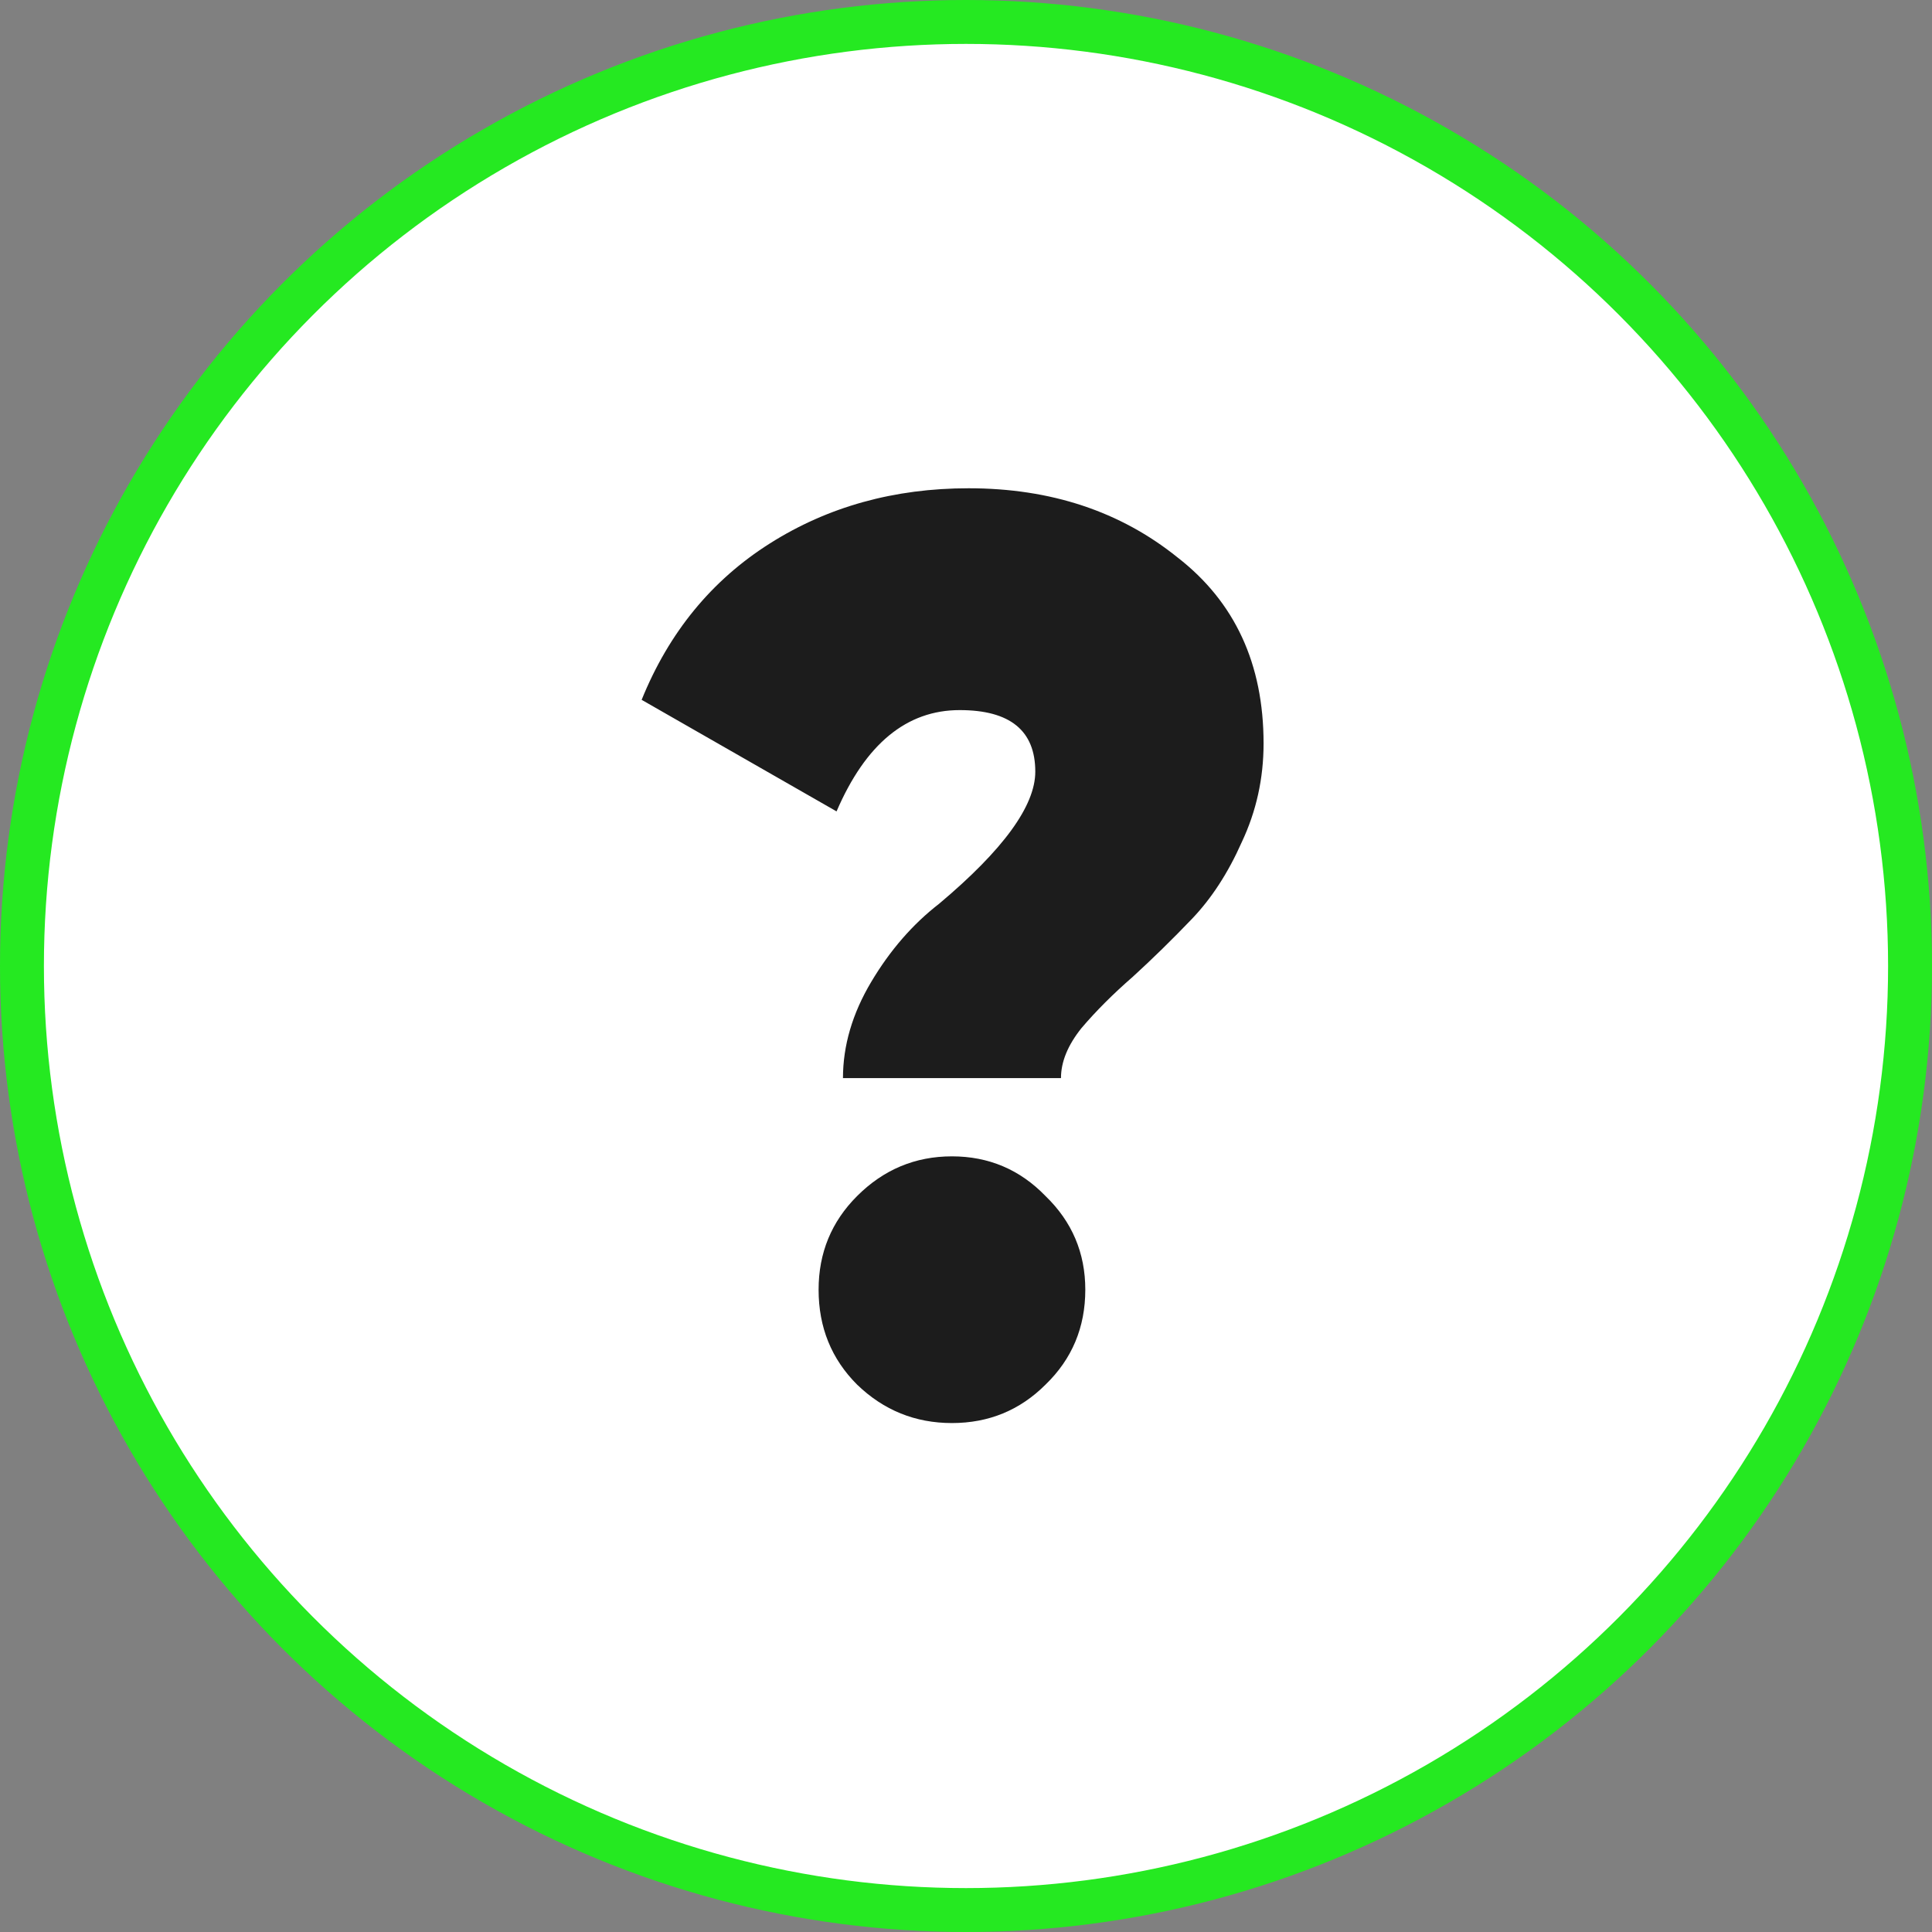
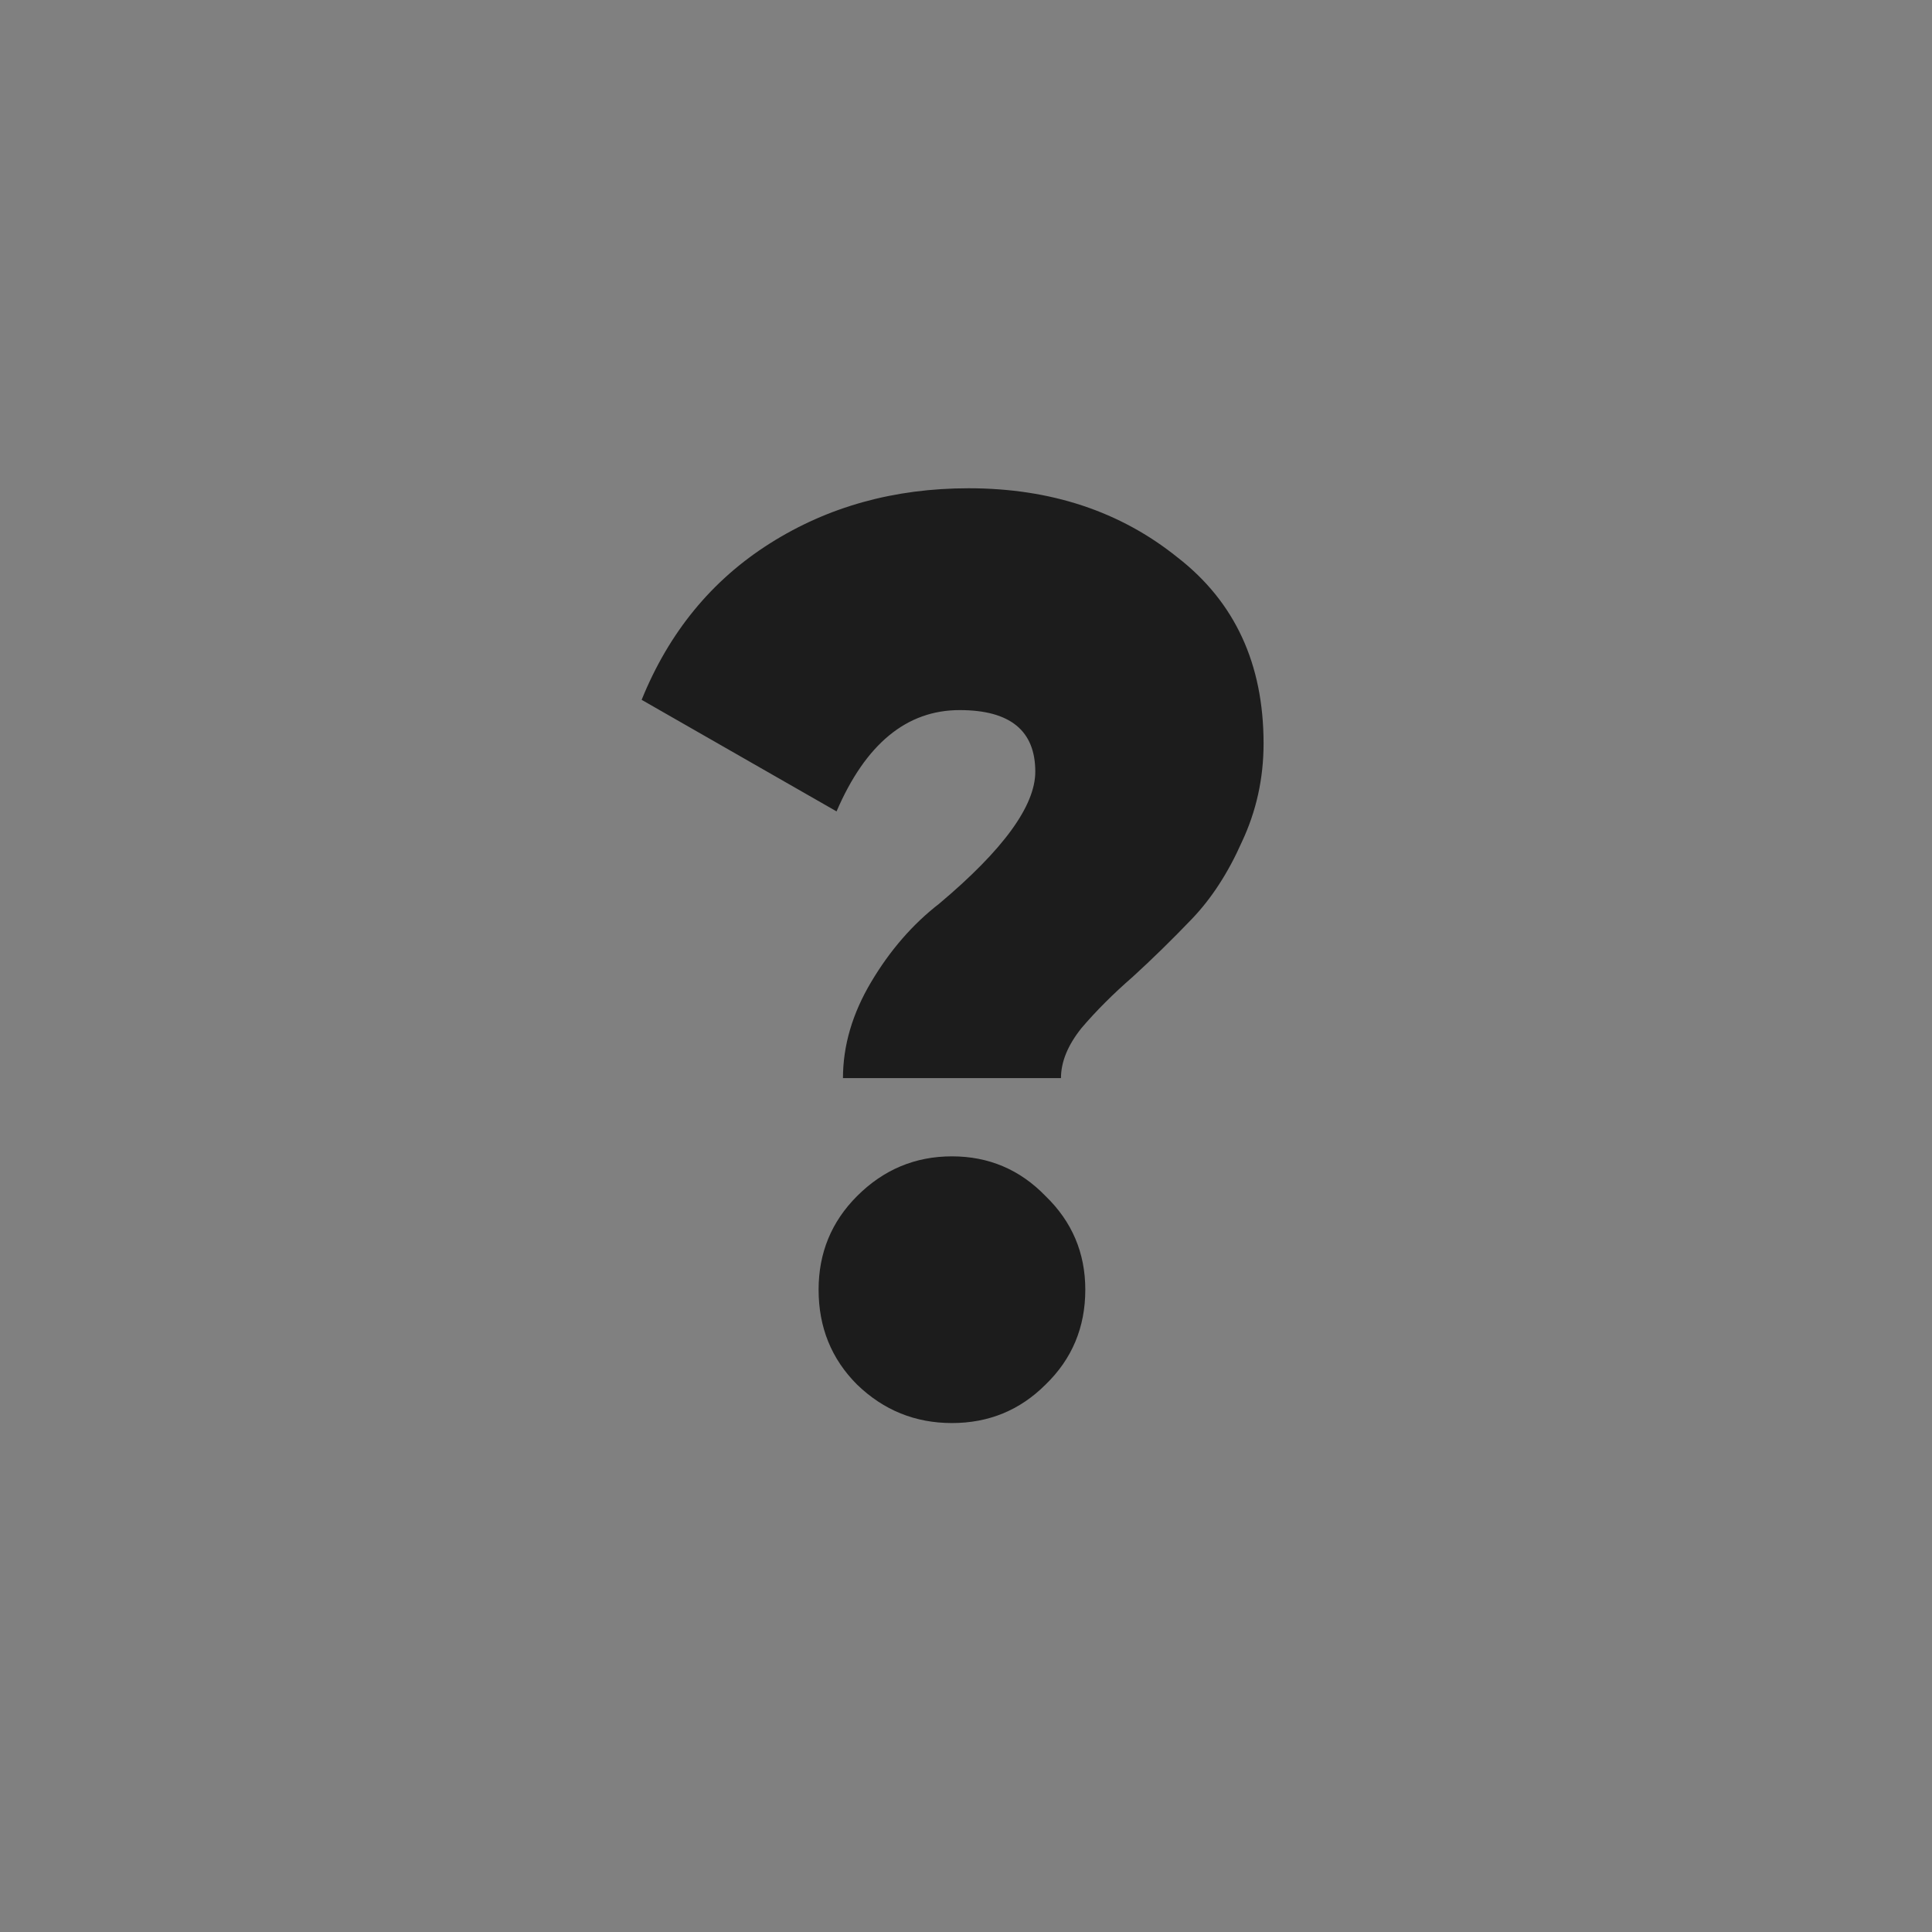
<svg xmlns="http://www.w3.org/2000/svg" width="44" height="44" viewBox="0 0 44 44" fill="none">
  <rect x="0" y="0" width="44" height="44" fill="#808080" stroke="none" />
-   <circle cx="22" cy="22" r="21.5" fill="white" stroke="#25E921" />
  <path d="M24.163 24.553H19.198C19.198 23.814 19.412 23.083 19.841 22.363C20.269 21.643 20.785 21.049 21.388 20.582C22.848 19.355 23.578 18.353 23.578 17.574C23.578 16.639 23.004 16.172 21.856 16.172C20.648 16.172 19.714 16.941 19.052 18.479L14.613 15.938C15.236 14.4 16.21 13.213 17.534 12.376C18.857 11.539 20.366 11.12 22.06 11.12C23.929 11.12 25.516 11.646 26.82 12.697C28.124 13.709 28.777 15.121 28.777 16.931C28.777 17.73 28.611 18.479 28.28 19.18C27.969 19.881 27.589 20.465 27.141 20.932C26.694 21.399 26.246 21.837 25.798 22.246C25.35 22.636 24.961 23.025 24.63 23.414C24.318 23.804 24.163 24.183 24.163 24.553ZM18.643 29.372C18.643 28.535 18.935 27.824 19.519 27.24C20.123 26.636 20.843 26.335 21.68 26.335C22.517 26.335 23.228 26.636 23.812 27.24C24.416 27.824 24.717 28.535 24.717 29.372C24.717 30.228 24.416 30.949 23.812 31.533C23.228 32.117 22.517 32.409 21.68 32.409C20.843 32.409 20.123 32.117 19.519 31.533C18.935 30.949 18.643 30.228 18.643 29.372Z" fill="#1C1C1C" />
</svg>